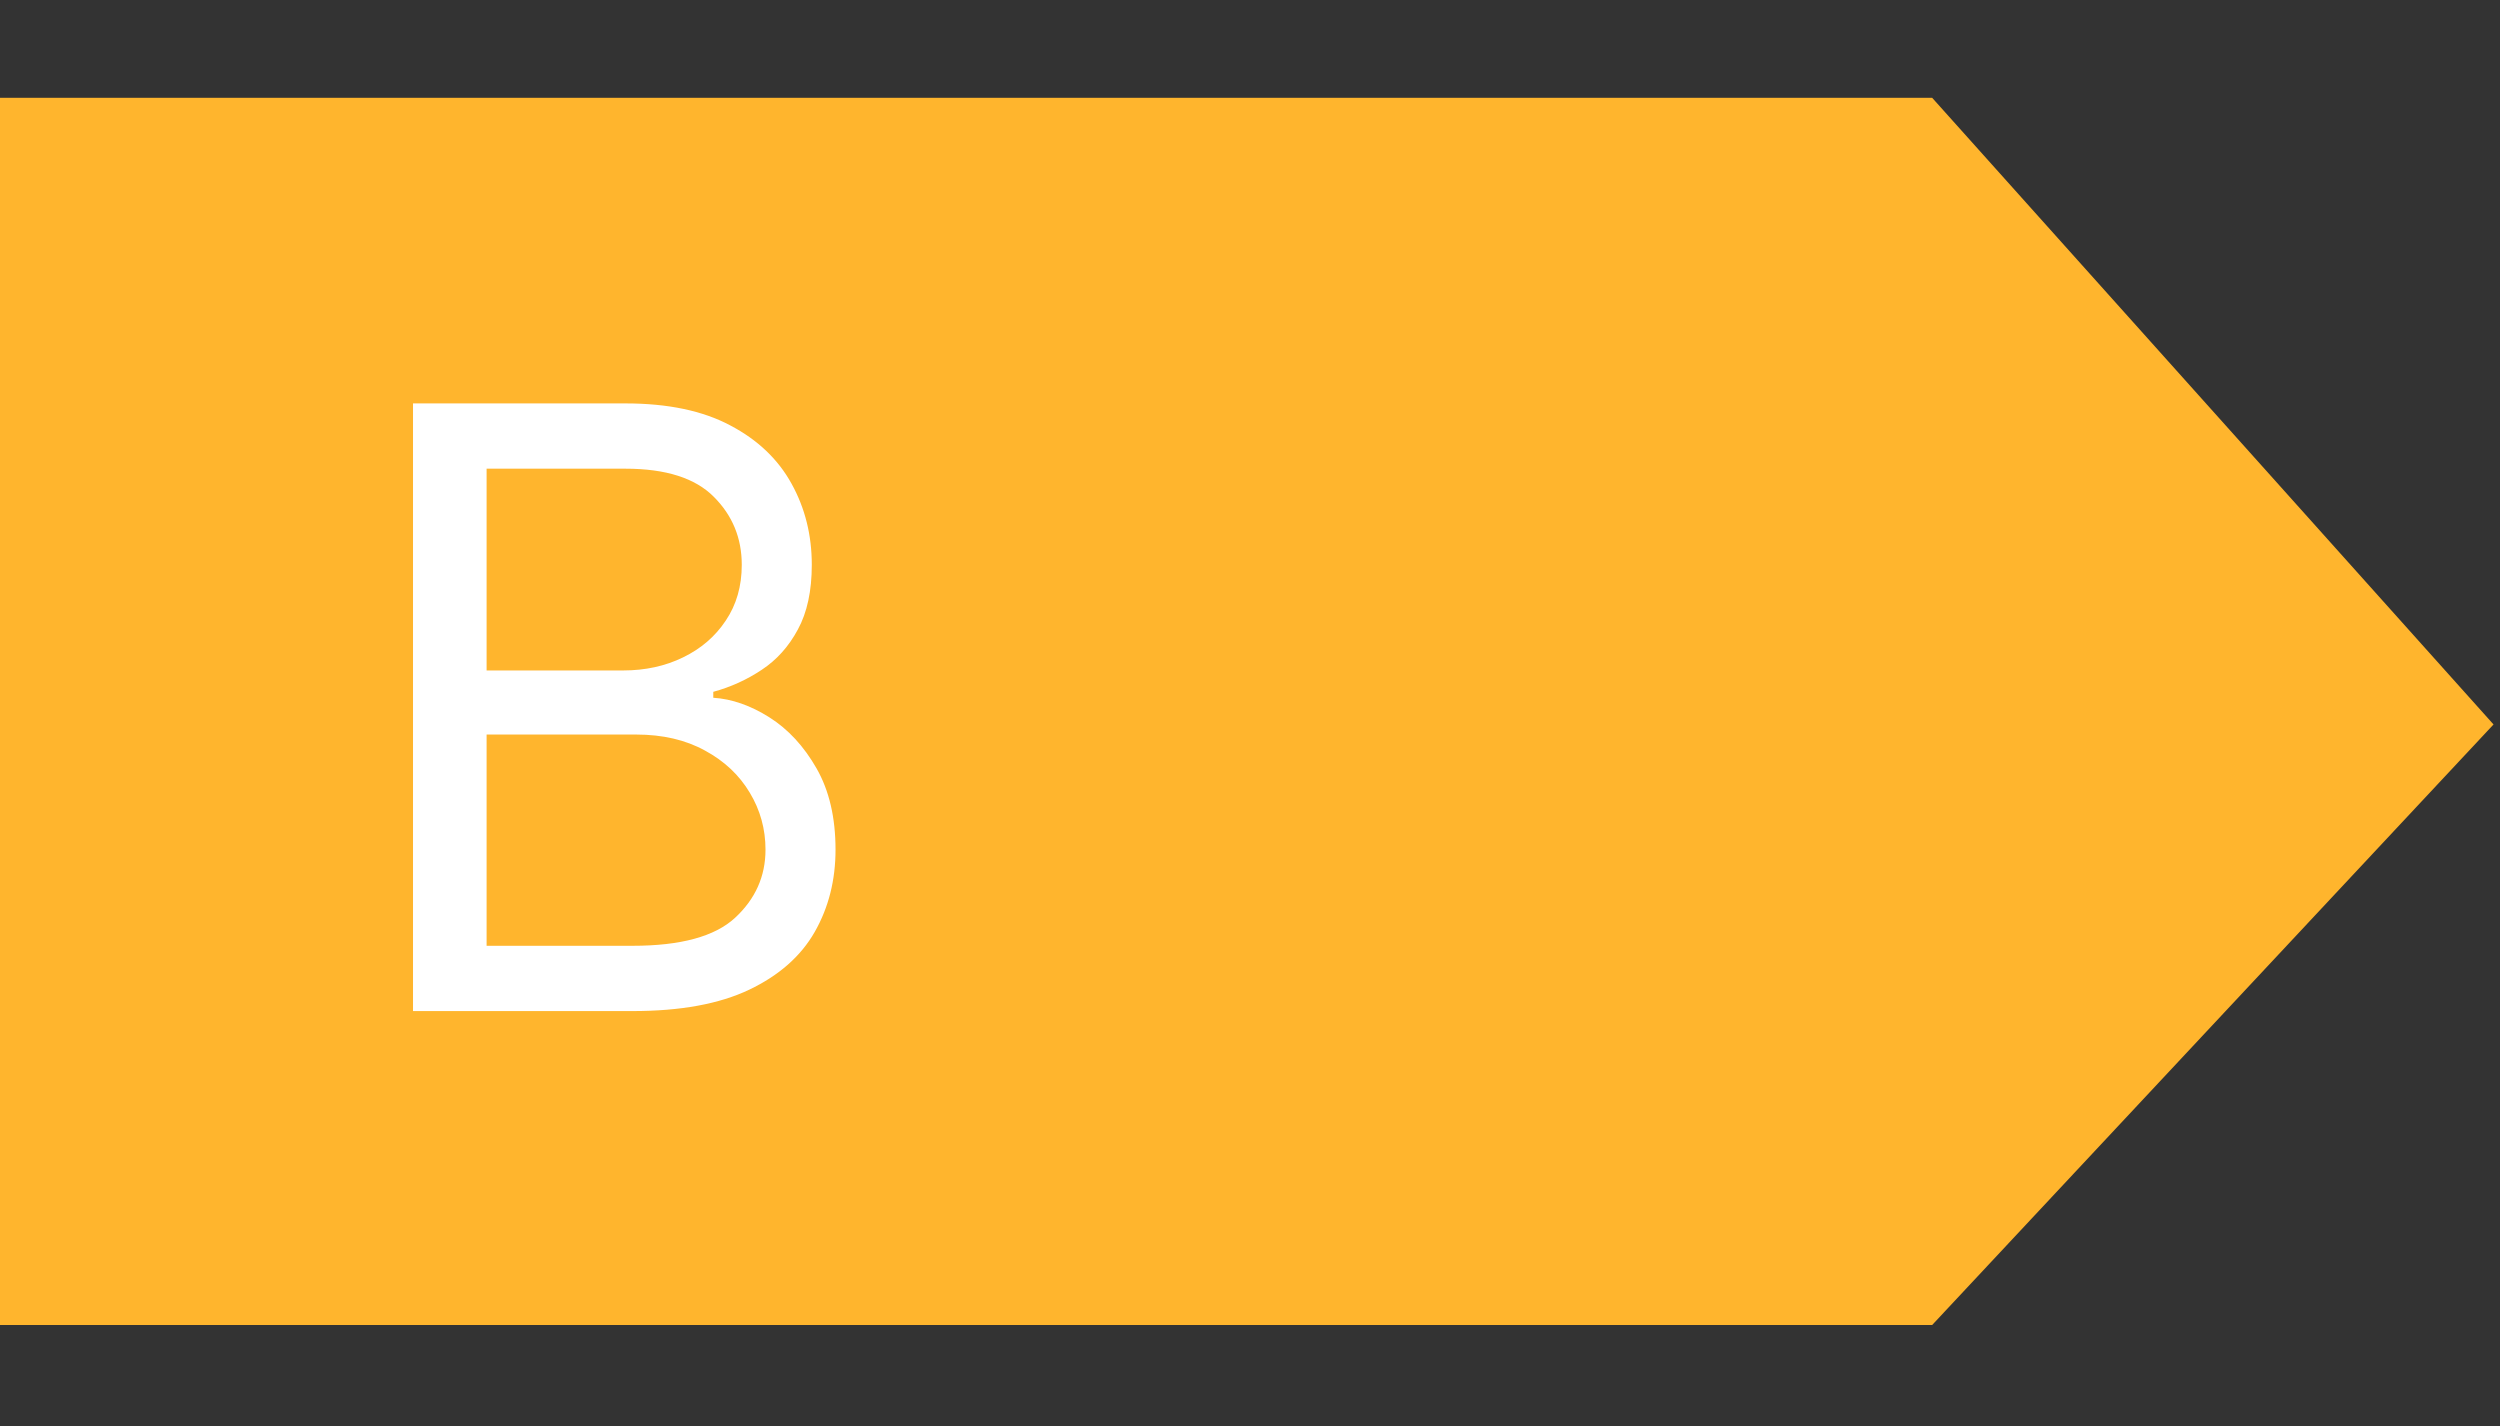
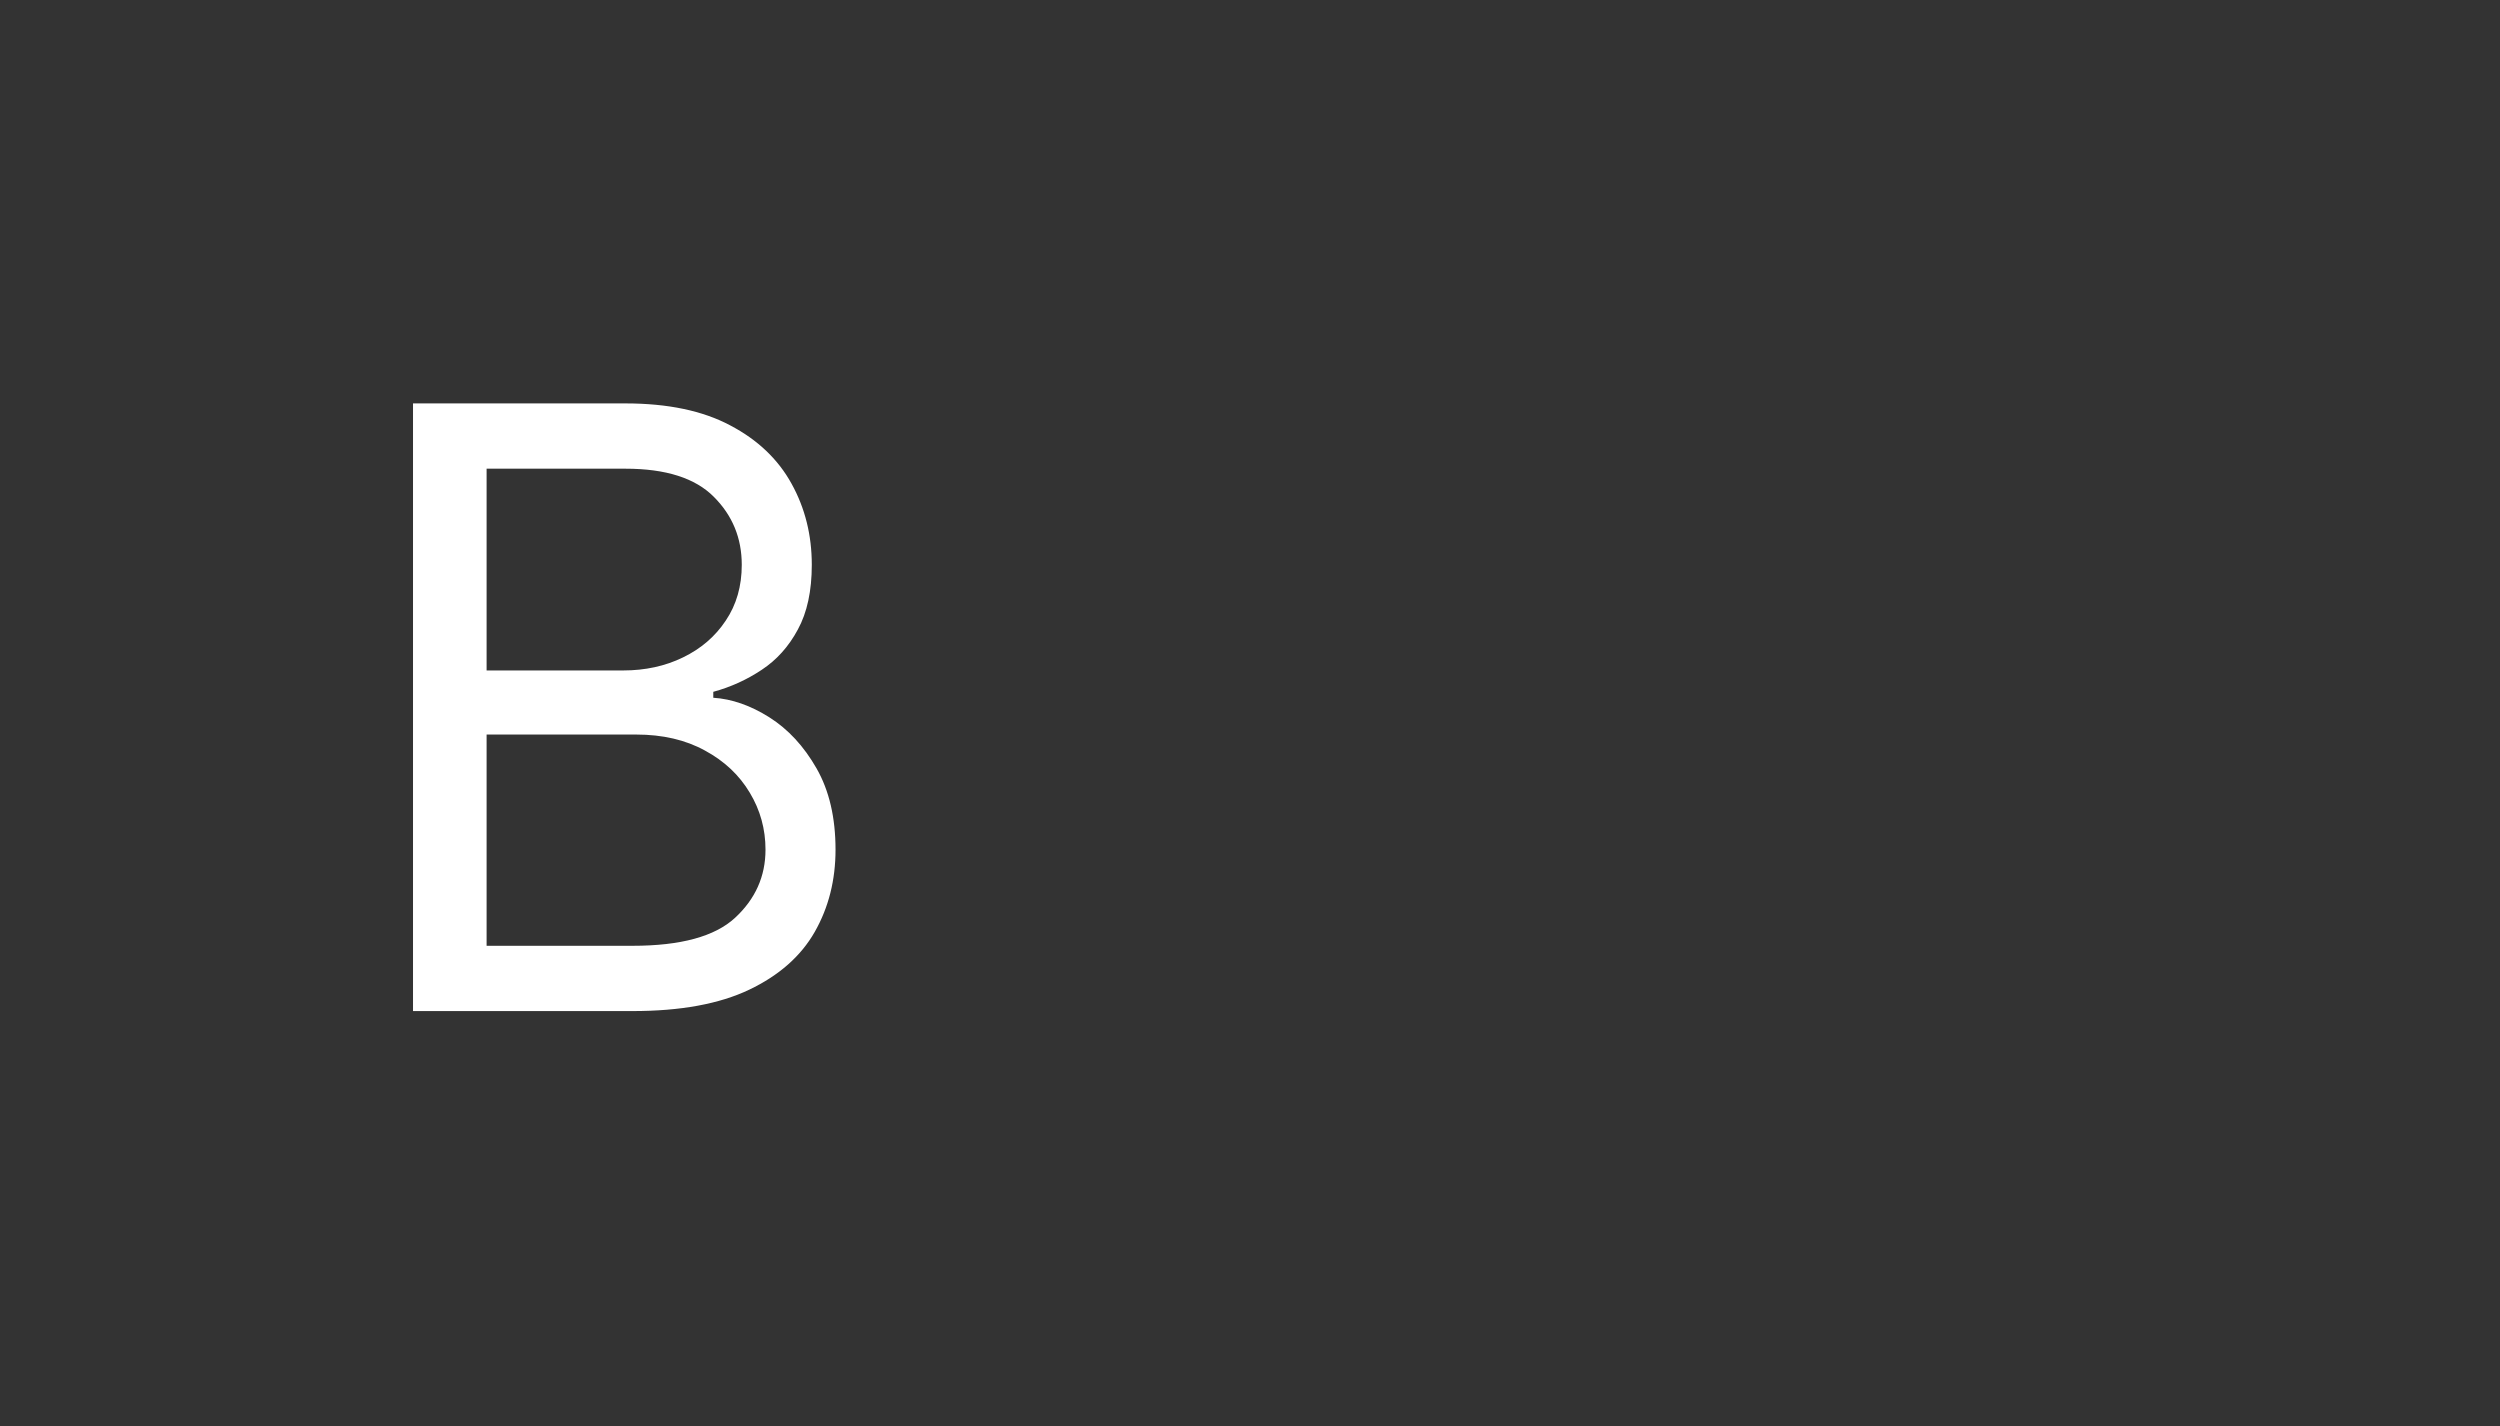
<svg xmlns="http://www.w3.org/2000/svg" width="170" height="97" viewBox="0 0 170 97" fill="none">
  <rect x="0" y="0" width="170" height="97" fill="#333333" stroke="none" />
-   <path d="M0 6.651H131.387L169.56 49.263L131.387 90.1H0V6.651Z" fill="#FFB52D" />
  <path d="M28.085 68.753V27.432H42.531C45.41 27.432 47.784 27.93 49.653 28.925C51.523 29.907 52.915 31.232 53.83 32.9C54.745 34.555 55.202 36.391 55.202 38.408C55.202 40.184 54.886 41.65 54.254 42.807C53.635 43.963 52.814 44.878 51.792 45.551C50.783 46.223 49.687 46.721 48.503 47.044V47.447C49.768 47.528 51.039 47.972 52.317 48.779C53.594 49.586 54.664 50.743 55.525 52.249C56.386 53.755 56.816 55.598 56.816 57.777C56.816 59.849 56.345 61.712 55.404 63.366C54.462 65.02 52.976 66.332 50.945 67.3C48.914 68.269 46.27 68.753 43.015 68.753H28.085ZM33.089 64.314H43.015C46.284 64.314 48.604 63.682 49.976 62.418C51.362 61.14 52.054 59.593 52.054 57.777C52.054 56.378 51.698 55.087 50.985 53.904C50.272 52.706 49.257 51.751 47.938 51.038C46.62 50.312 45.06 49.949 43.258 49.949H33.089V64.314ZM33.089 45.591H42.37C43.876 45.591 45.235 45.295 46.445 44.703C47.669 44.111 48.638 43.277 49.351 42.201C50.077 41.125 50.44 39.861 50.44 38.408C50.44 36.592 49.808 35.052 48.544 33.788C47.279 32.51 45.275 31.871 42.531 31.871H33.089V45.591Z" fill="white" />
</svg>